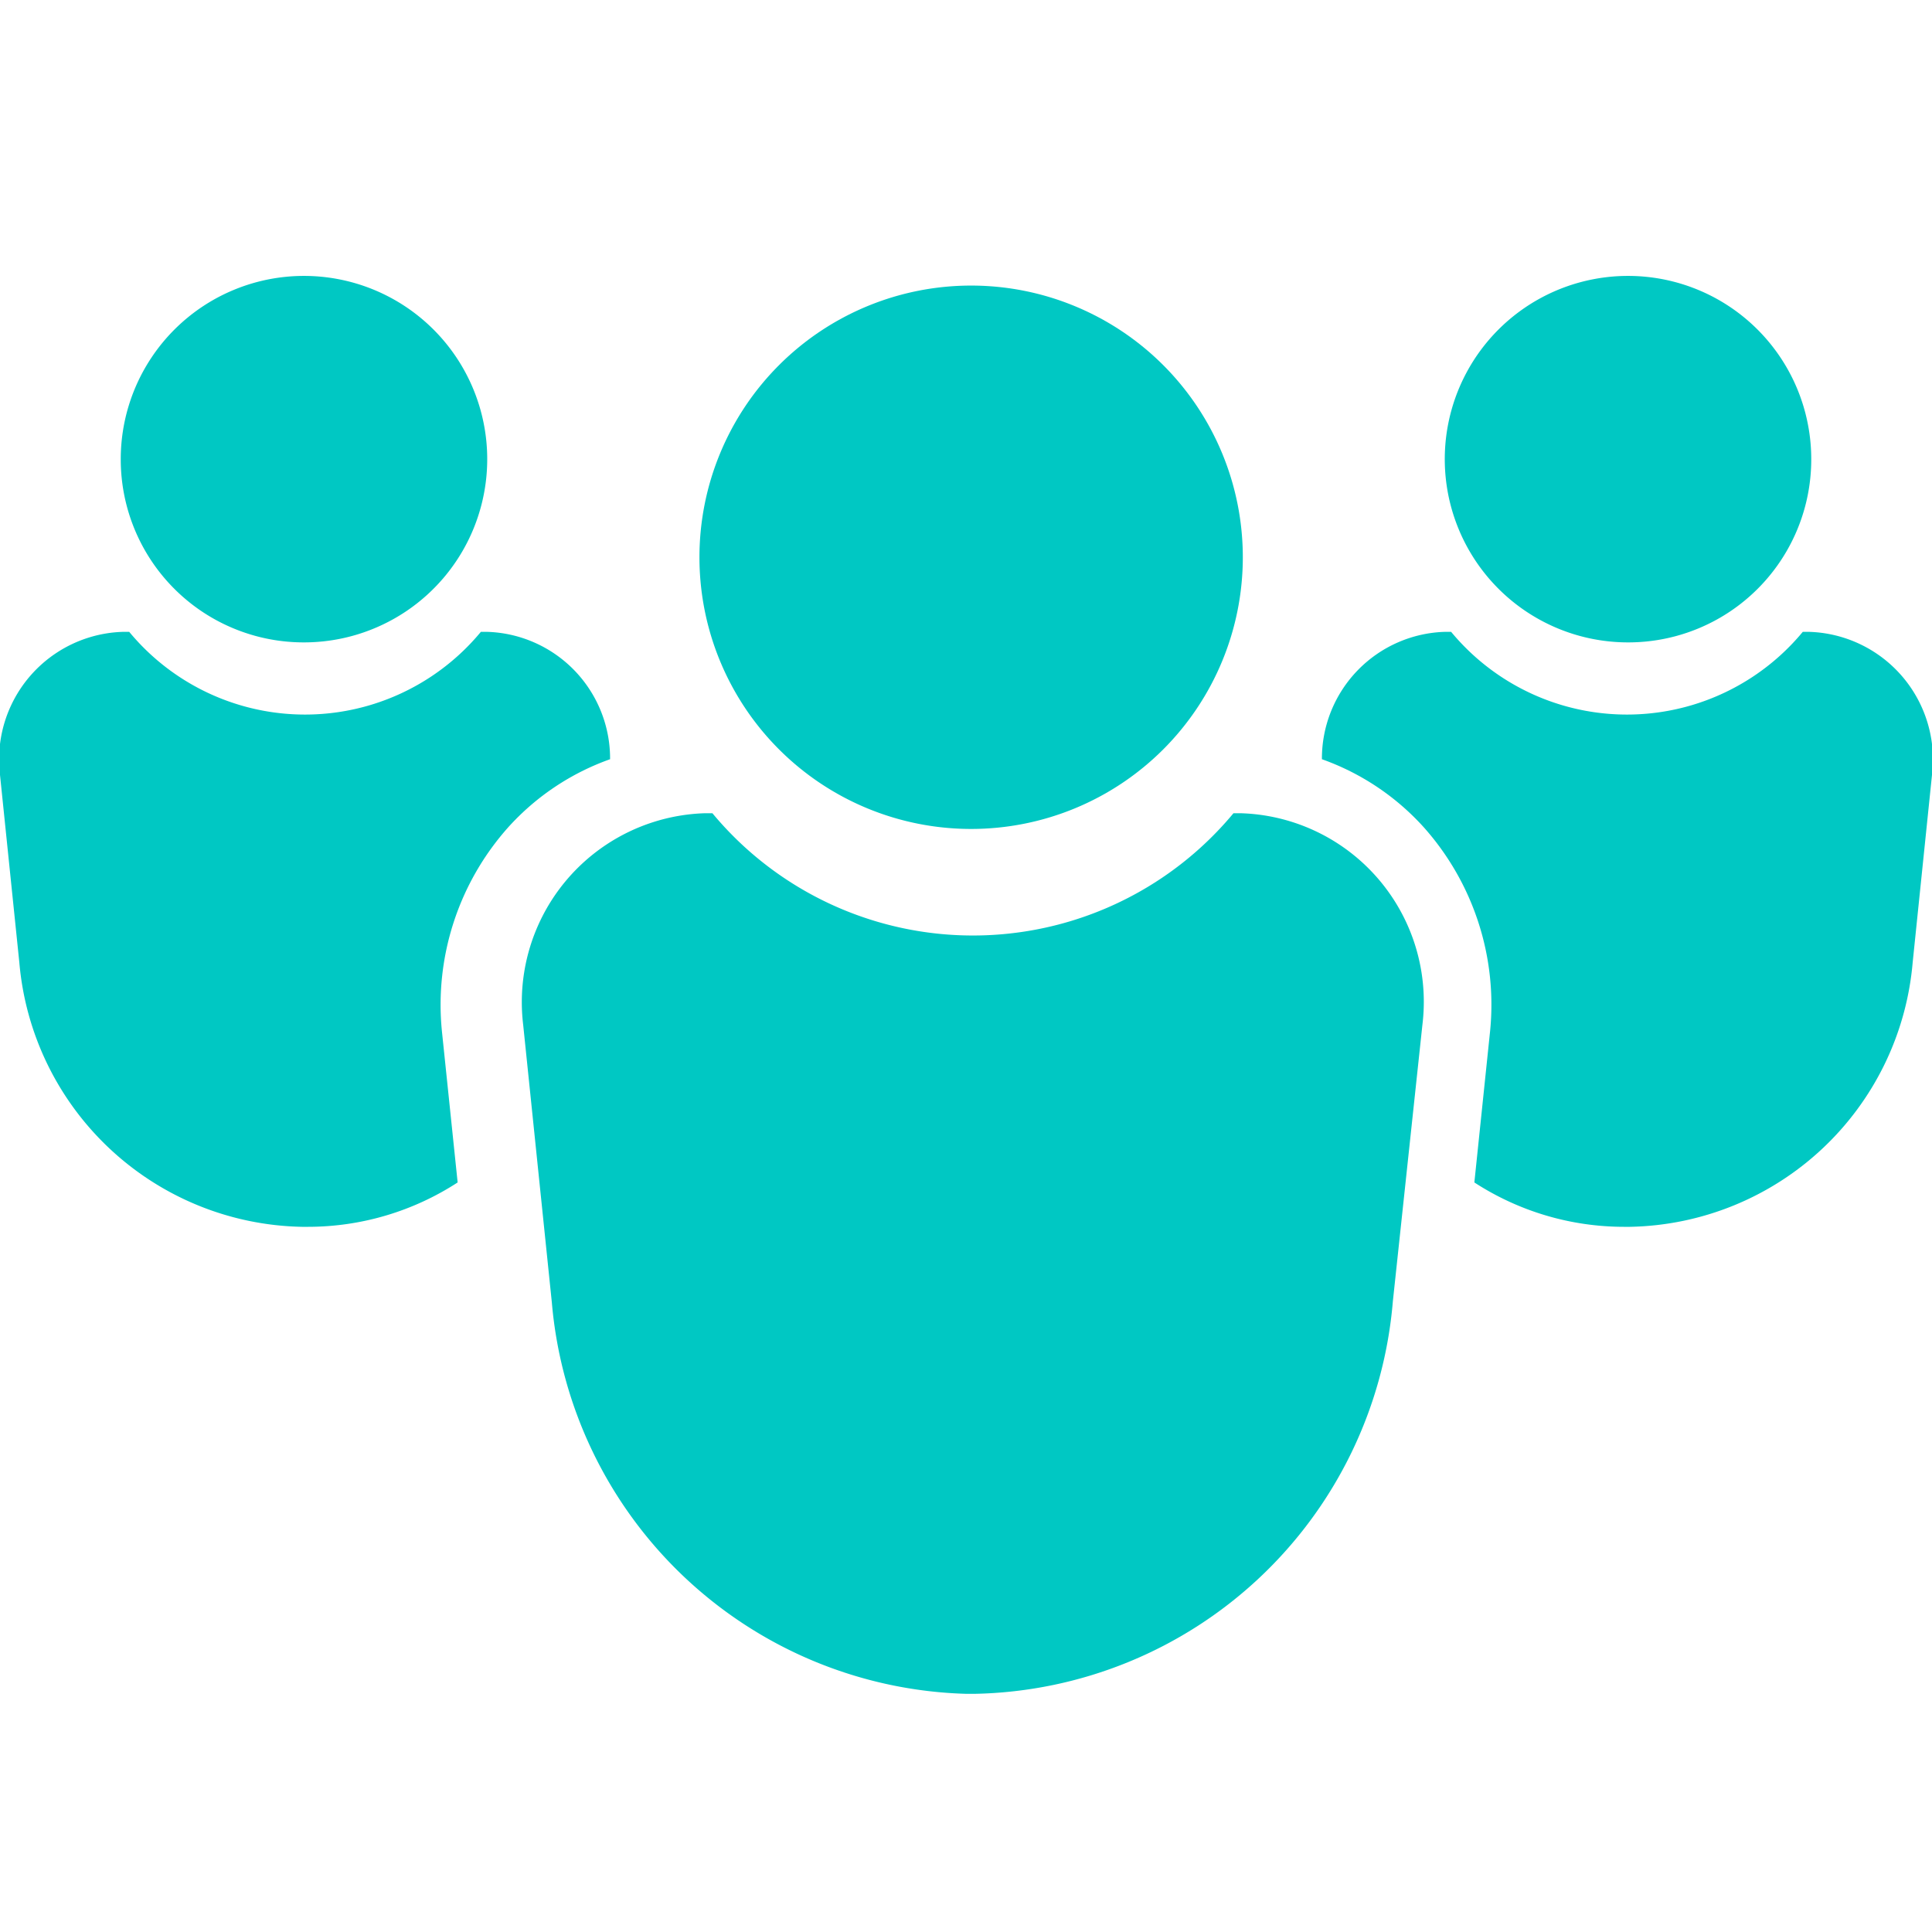
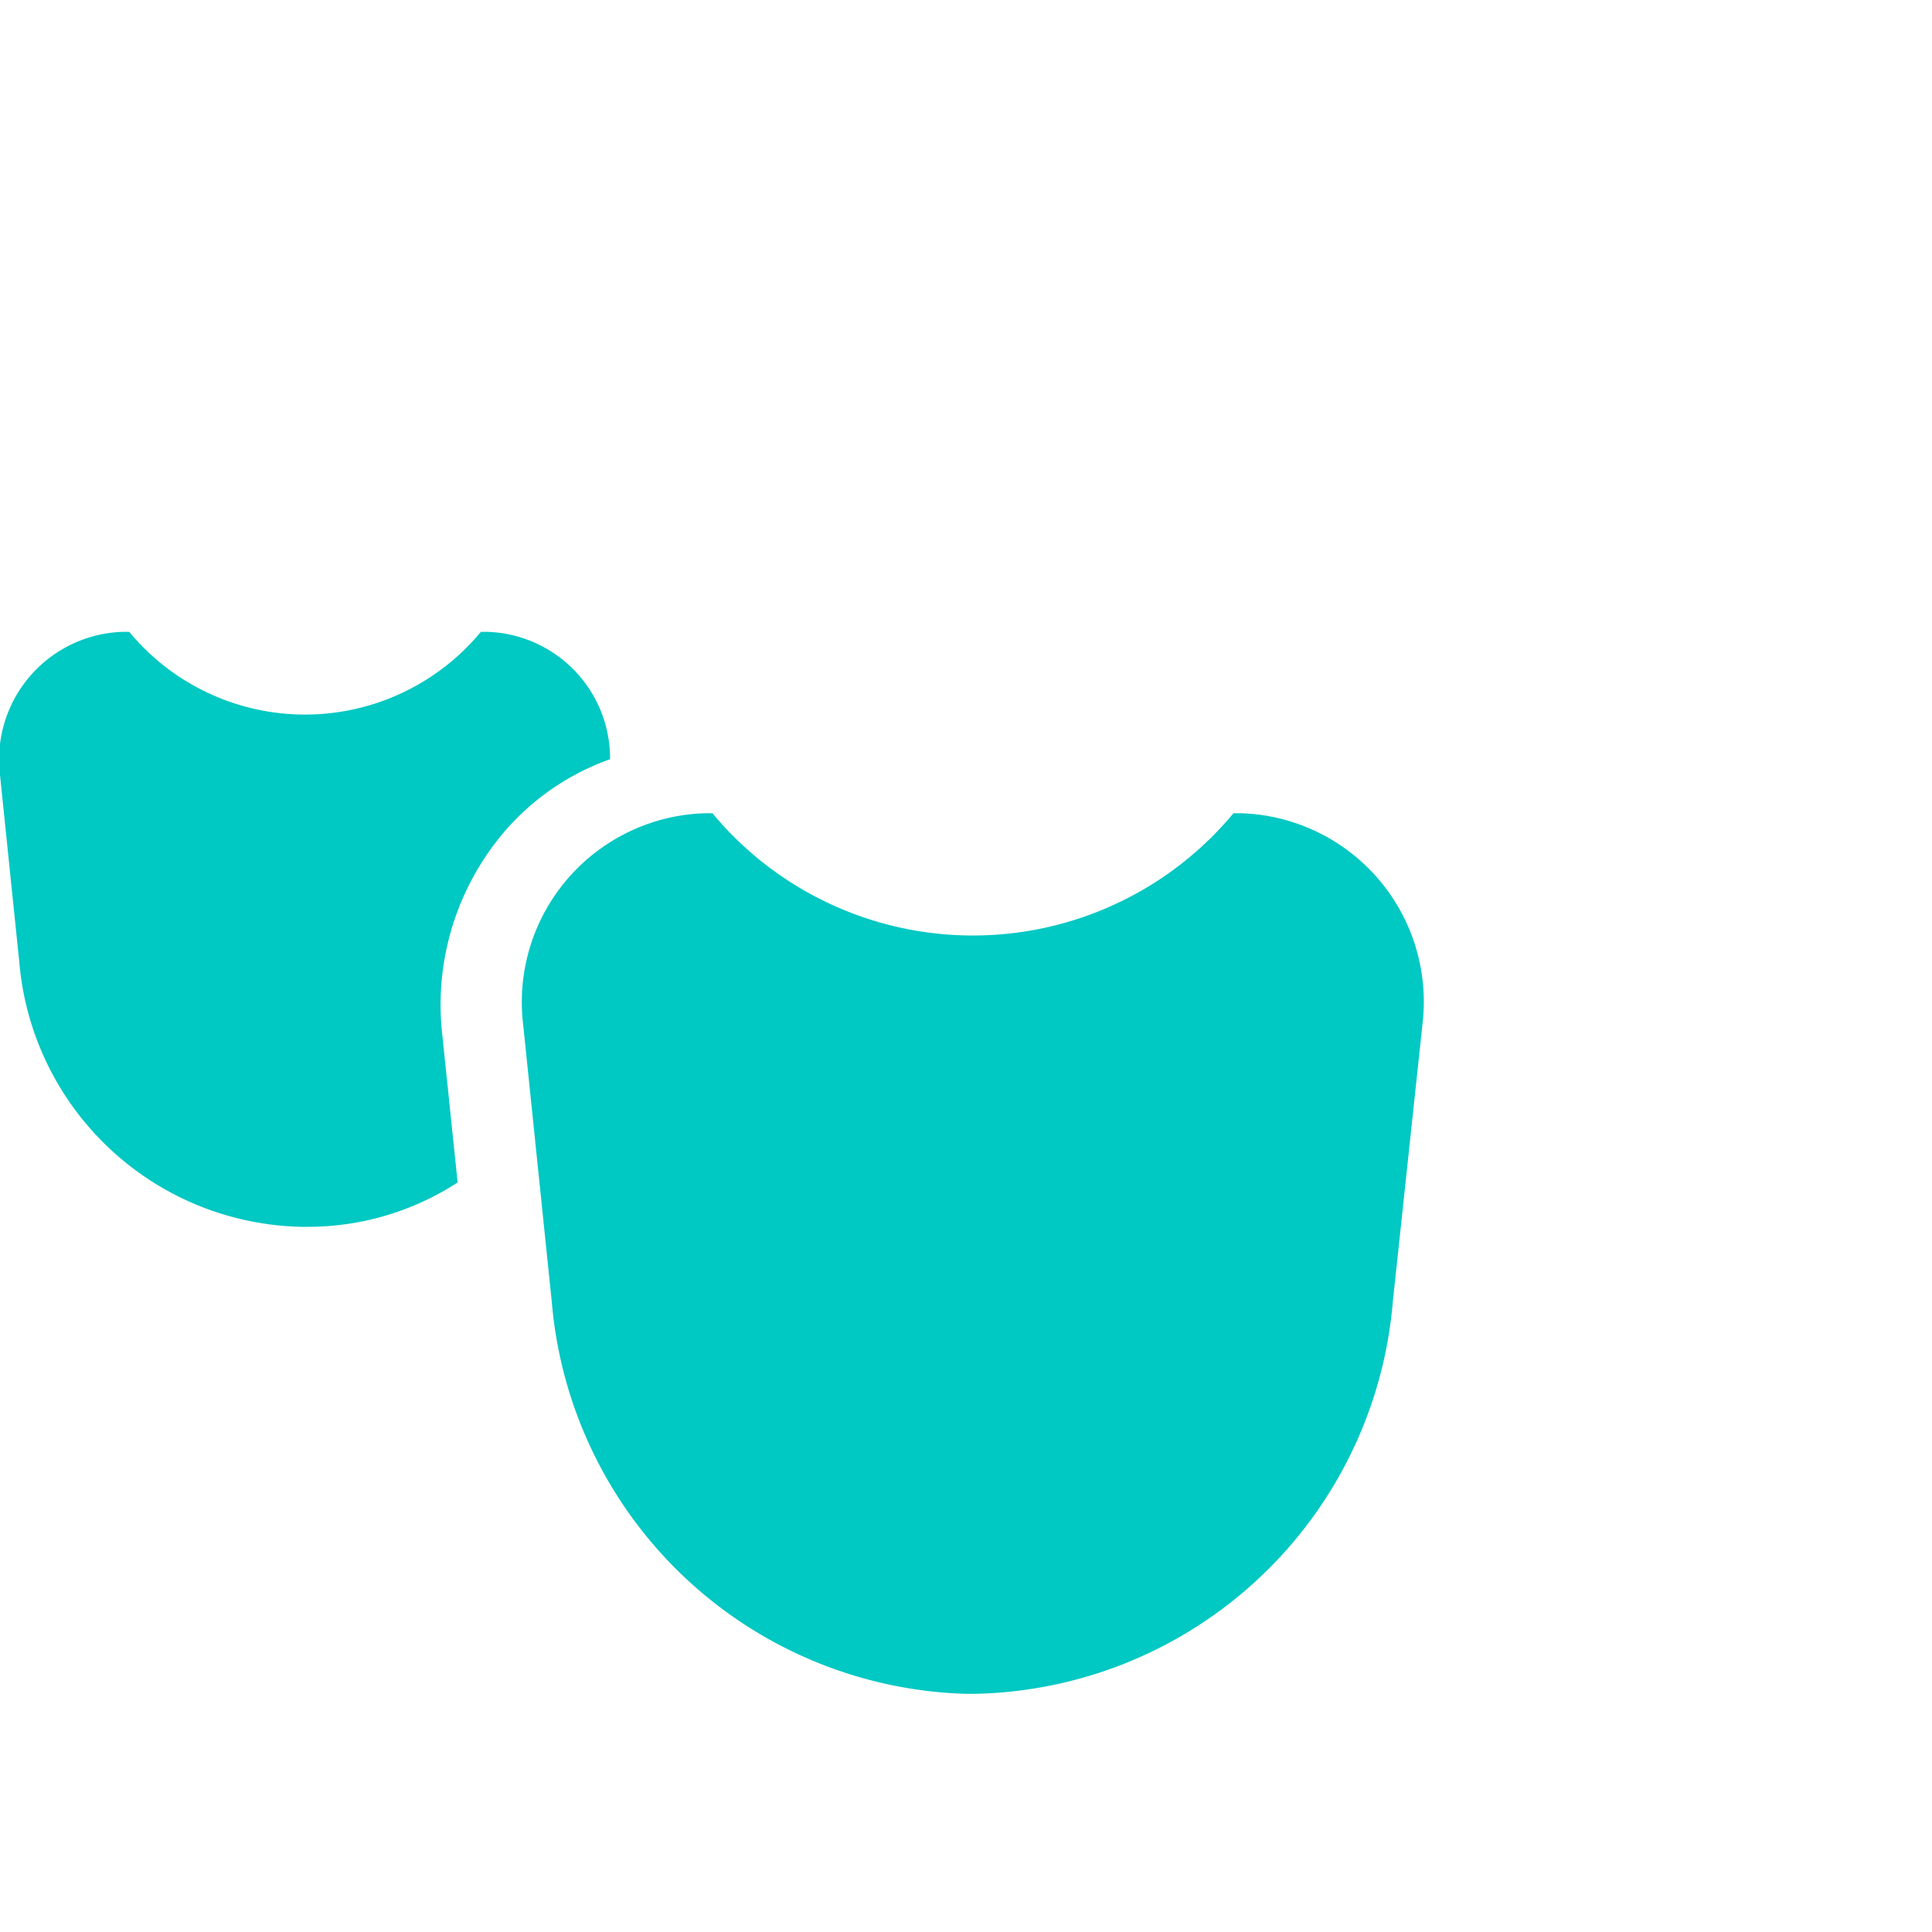
<svg xmlns="http://www.w3.org/2000/svg" id="Layer_1" data-name="Layer 1" viewBox="0 0 64 64">
  <defs>
    <style>.cls-1{fill:#00c8c3;}</style>
  </defs>
  <title>icon</title>
-   <path class="cls-1" d="M41.17,18.46a9,9,0,1,0-9,9A9,9,0,0,0,41.17,18.46Z" />
  <path class="cls-1" d="M47.12,33.94a6.25,6.25,0,0,0-6-7h-.26a11.22,11.22,0,0,1-17.26,0h-.27a6.26,6.26,0,0,0-6,7l.95,9.2A14.18,14.18,0,0,0,32,56.11h.3a14.18,14.18,0,0,0,13.84-13Z" />
-   <path class="cls-1" d="M60,15.22a6.07,6.07,0,1,0-6.07,6.06A6.06,6.06,0,0,0,60,15.22Z" />
-   <path class="cls-1" d="M64,25.67l-.64,6.21A9.58,9.58,0,0,1,54,40.64h-.21a9.1,9.1,0,0,1-4.95-1.47l.52-5a8.83,8.83,0,0,0-2.2-6.77,8.28,8.28,0,0,0-3.37-2.25,4.2,4.2,0,0,1,4.1-4.22h.18a7.56,7.56,0,0,0,11.65,0h.18A4.23,4.23,0,0,1,64,25.67Z" />
-   <path class="cls-1" d="M4,15.22a6.07,6.07,0,1,1,6.07,6.06A6.06,6.06,0,0,1,4,15.22Z" />
  <path class="cls-1" d="M0,25.67l.64,6.21A9.58,9.58,0,0,0,10,40.64h.21a9.1,9.1,0,0,0,4.95-1.47l-.52-5a8.83,8.83,0,0,1,2.2-6.77,8.28,8.28,0,0,1,3.37-2.25,4.2,4.2,0,0,0-4.1-4.22h-.18a7.56,7.56,0,0,1-11.65,0H4.1A4.23,4.23,0,0,0,0,25.67Z" />
</svg>